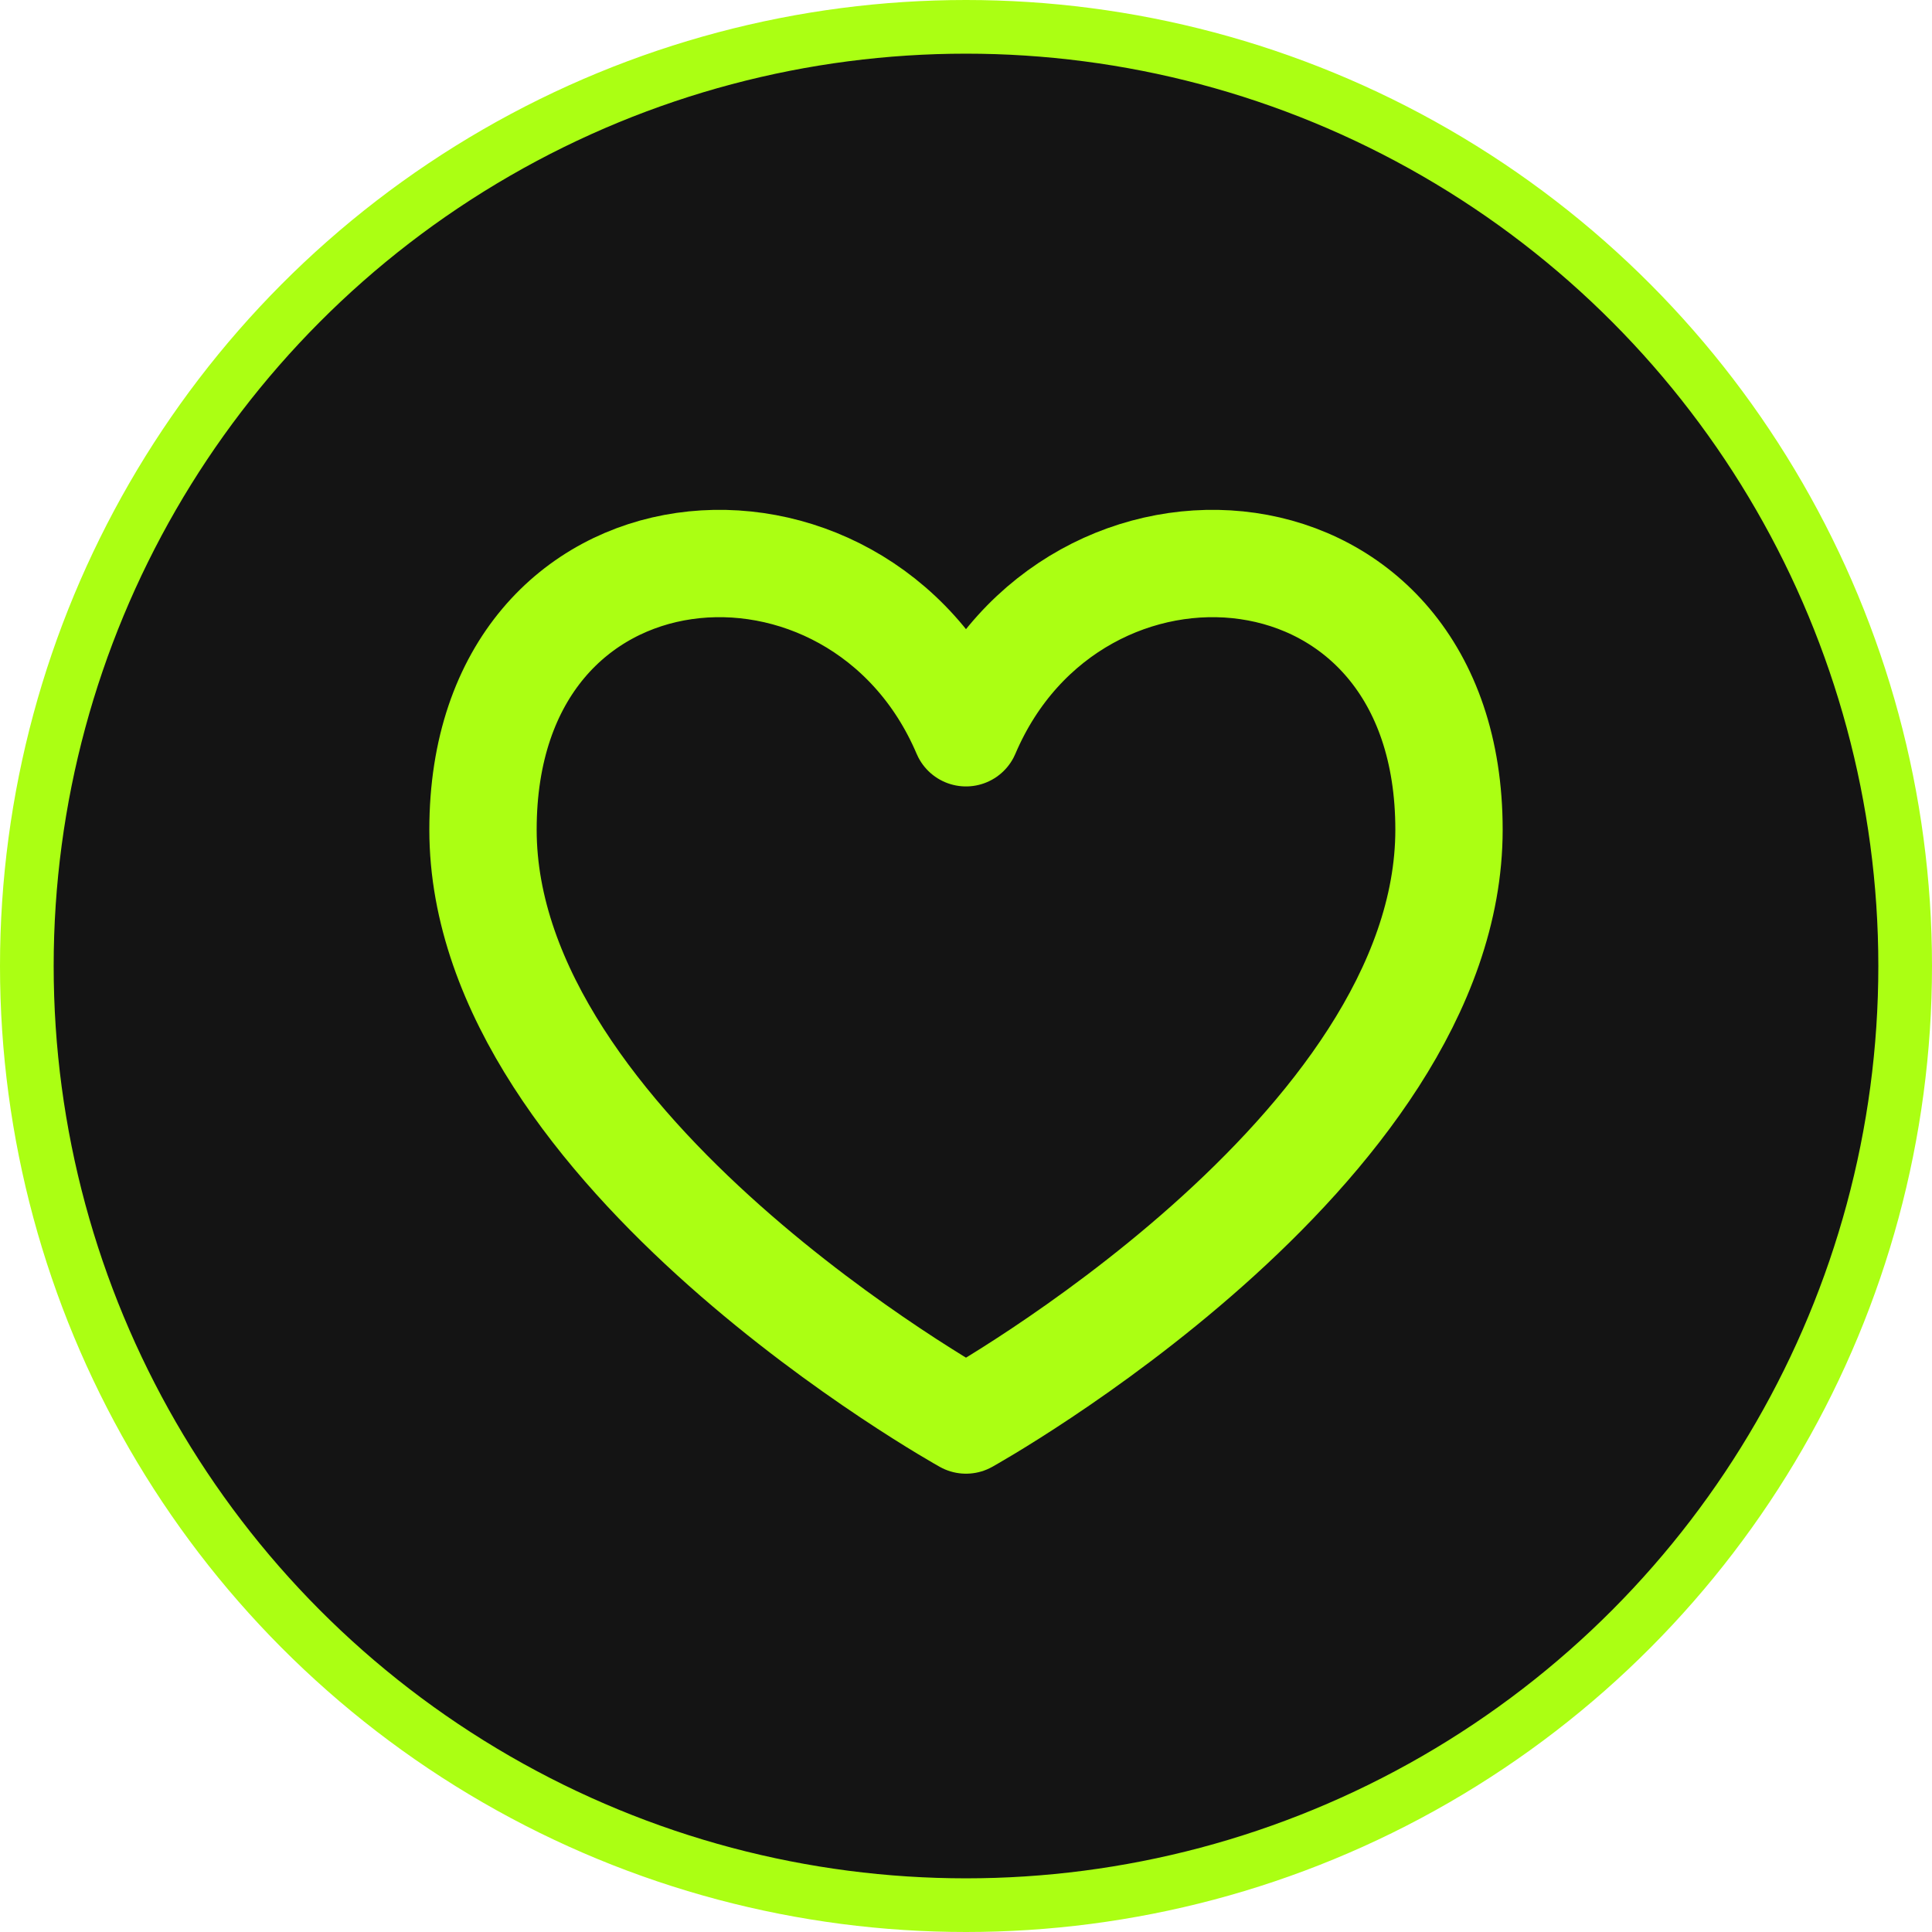
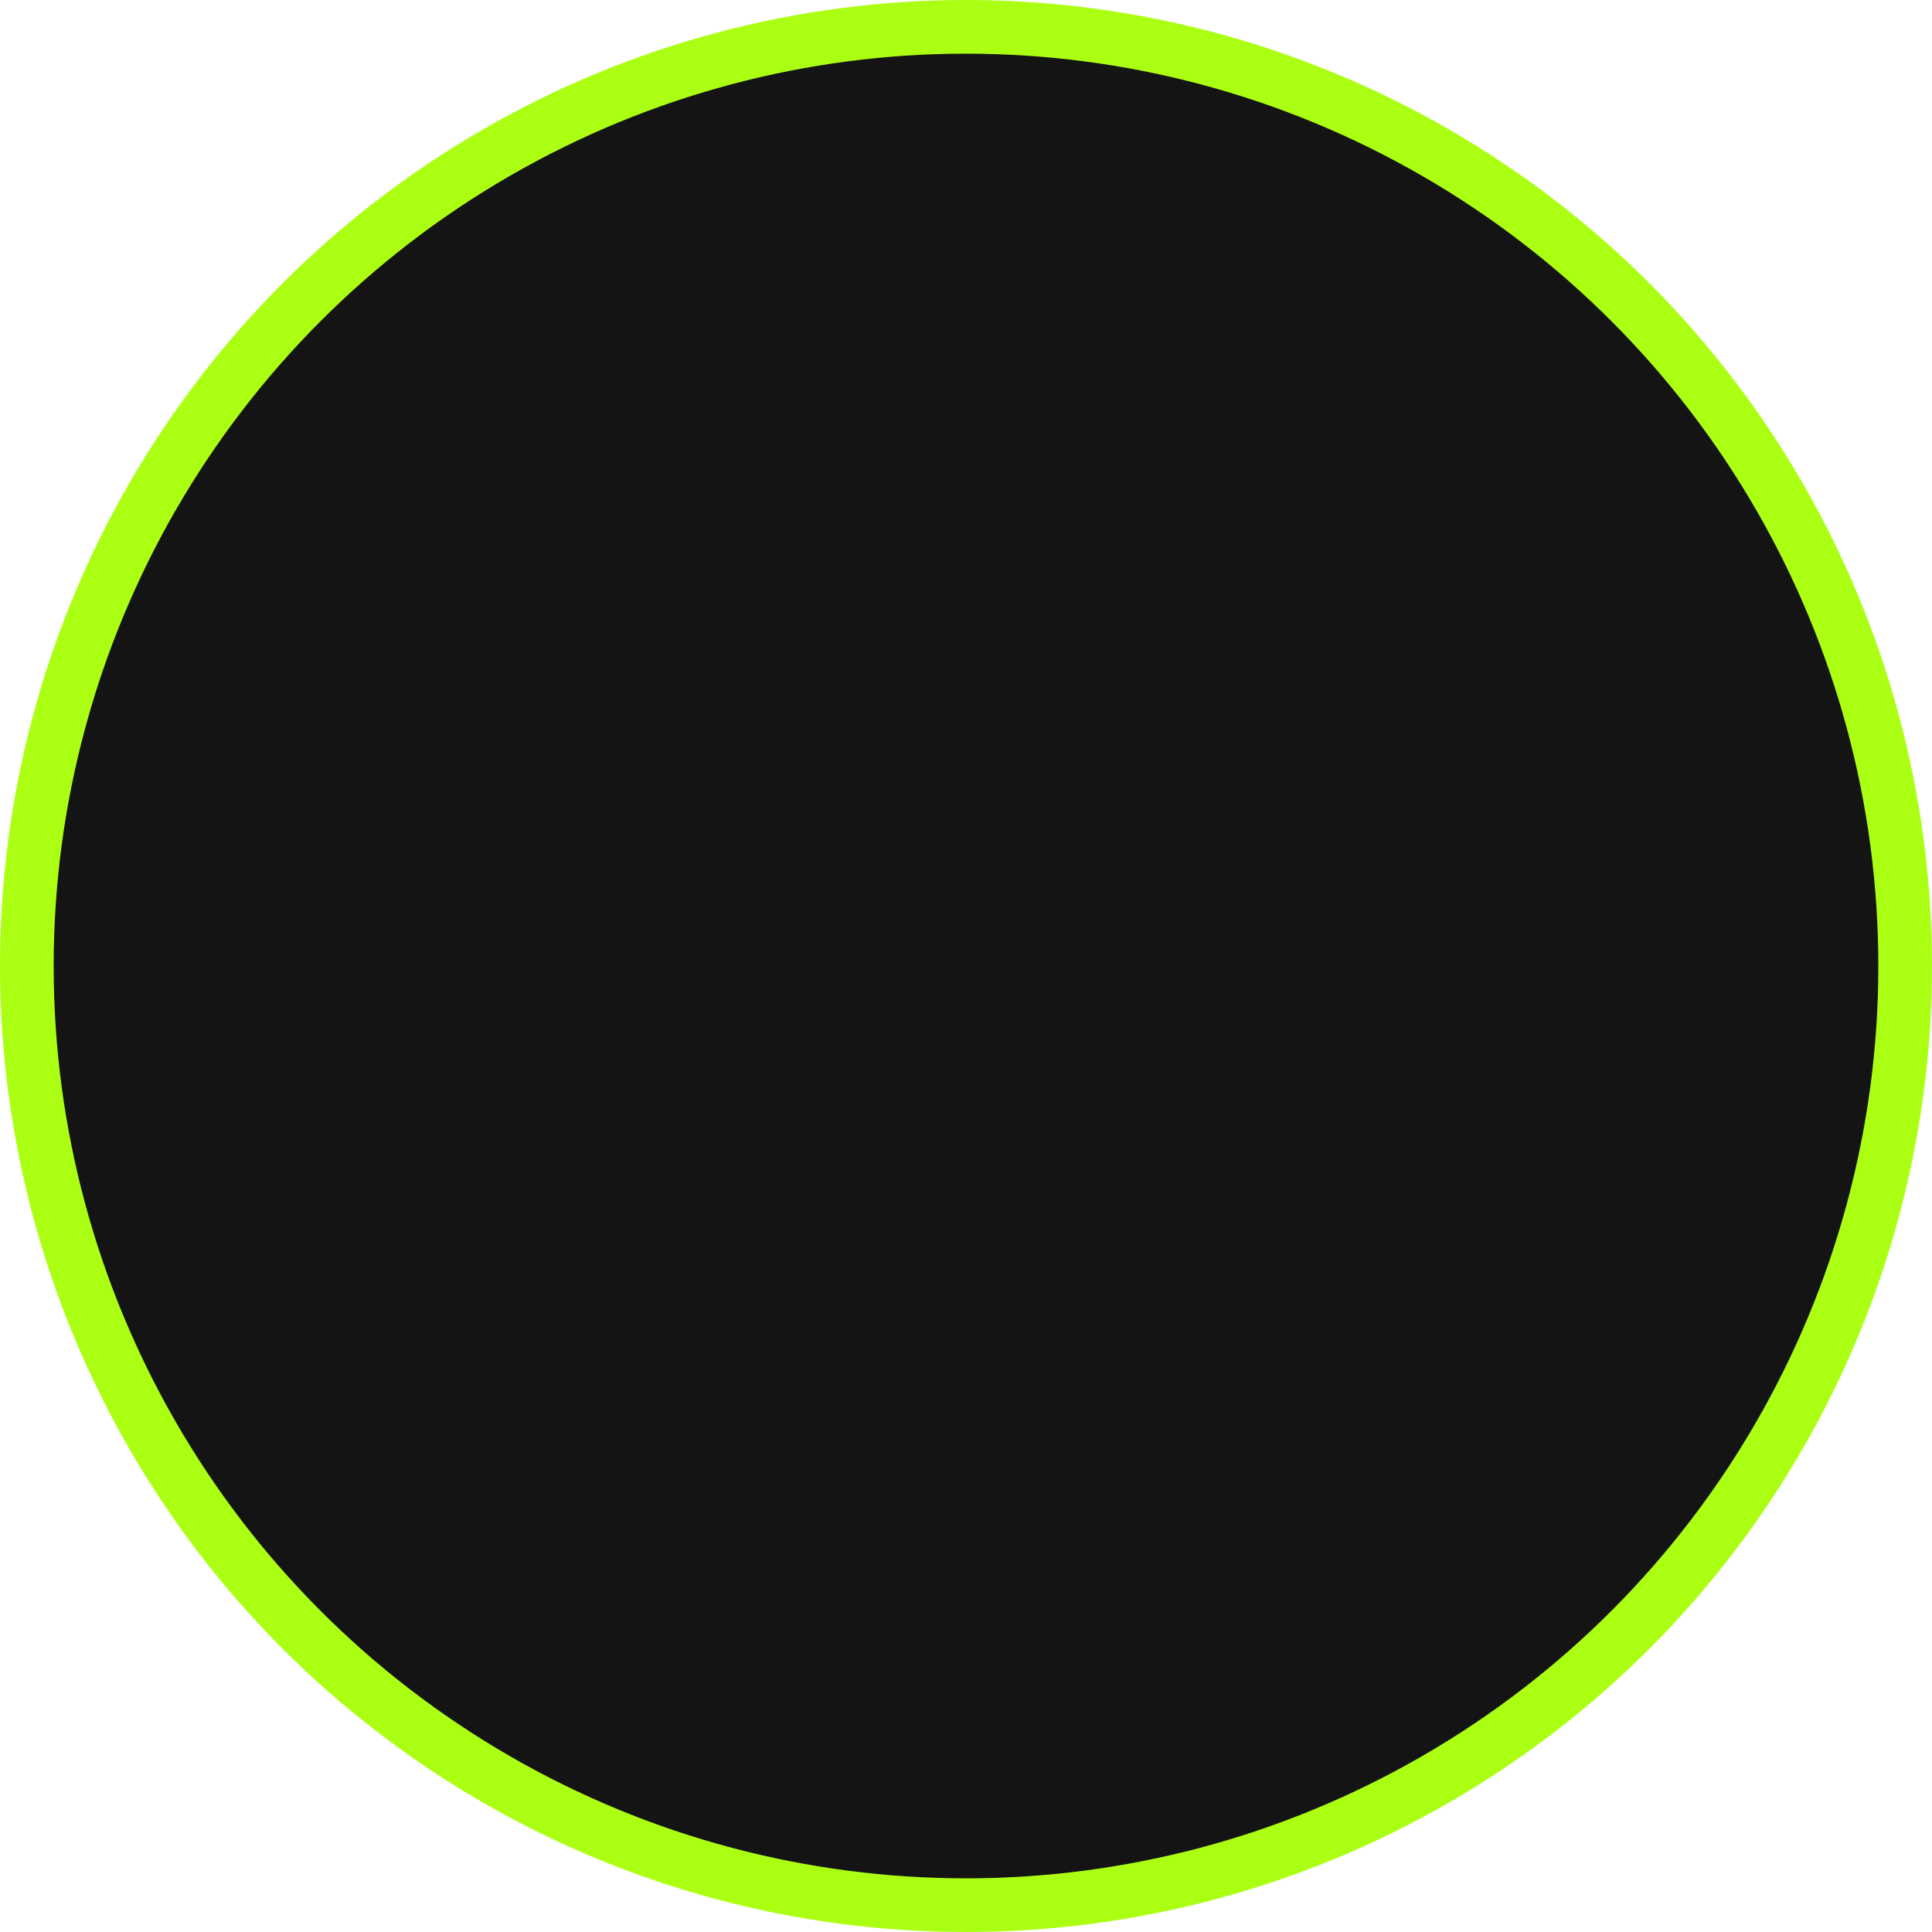
<svg xmlns="http://www.w3.org/2000/svg" width="18" height="18" viewBox="0 0 18 18" fill="none">
  <circle cx="9" cy="9" r="8.75" fill="#141414" stroke="#ABFF13" stroke-width="0.5" />
-   <path d="M9 6.827C8 4.48 4.5 4.73 4.5 7.73C4.5 10.73 9 13.23 9 13.23C9 13.23 13.5 10.73 13.5 7.73C13.5 4.73 10 4.48 9 6.827Z" stroke="#ABFF13" stroke-linecap="round" stroke-linejoin="round" />
</svg>